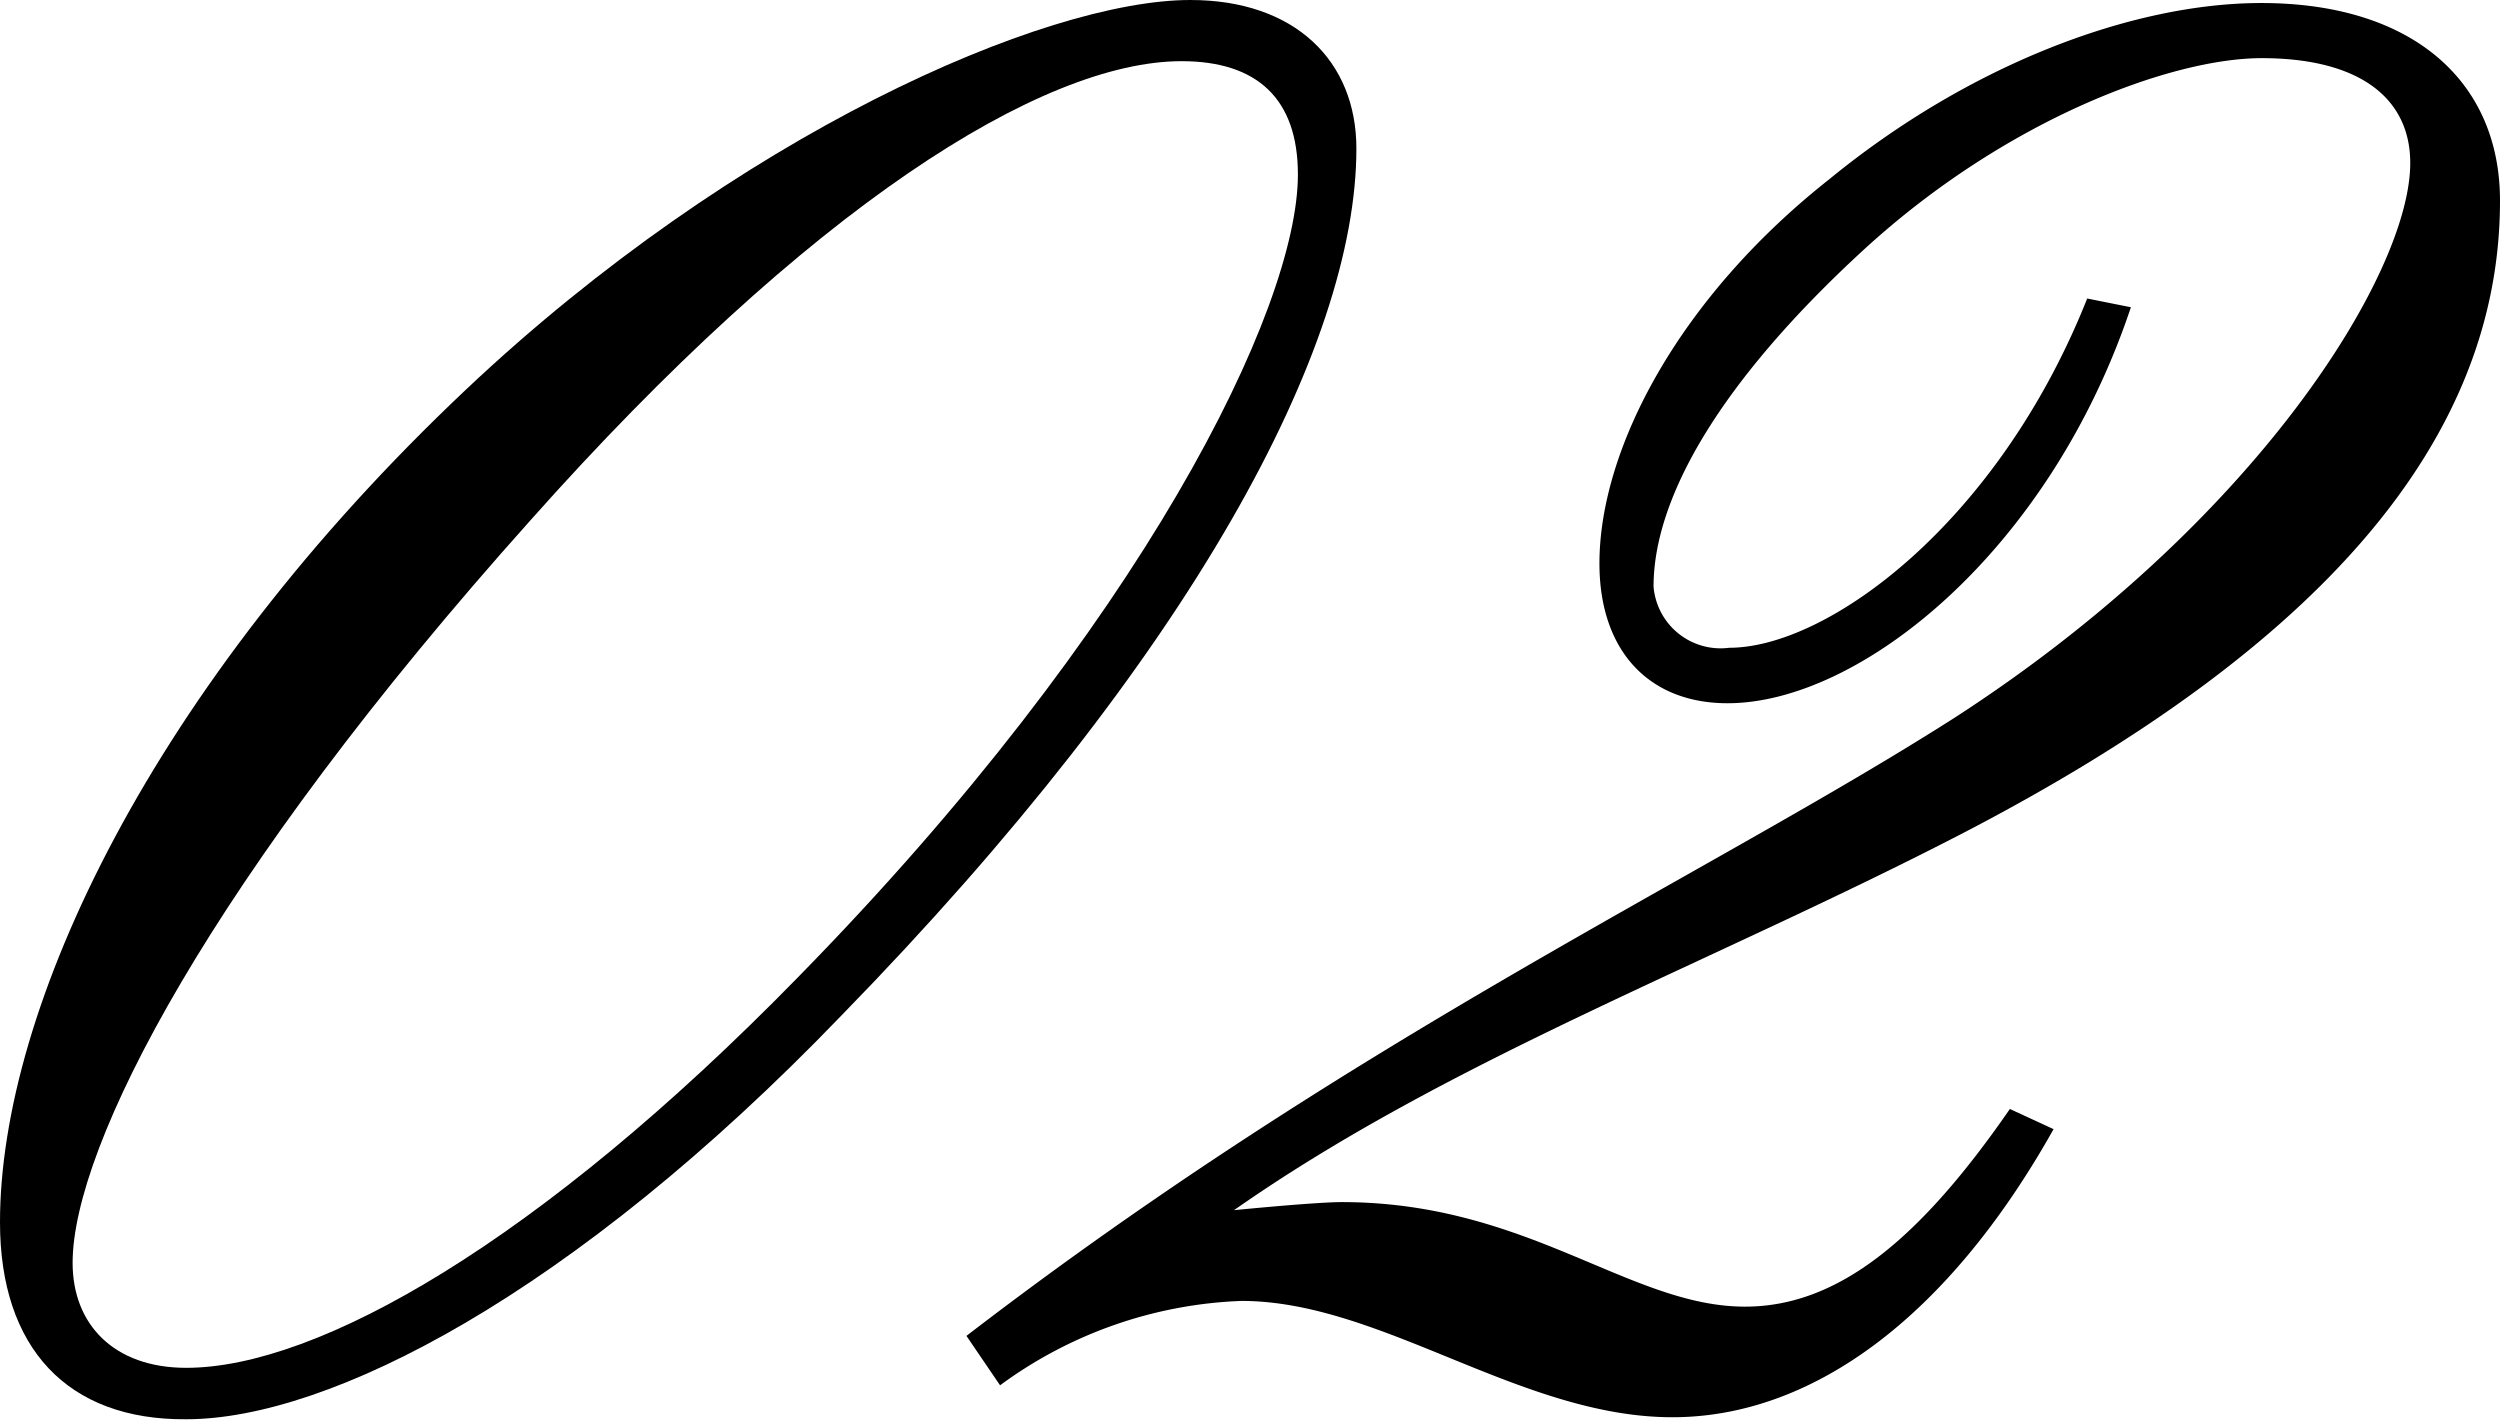
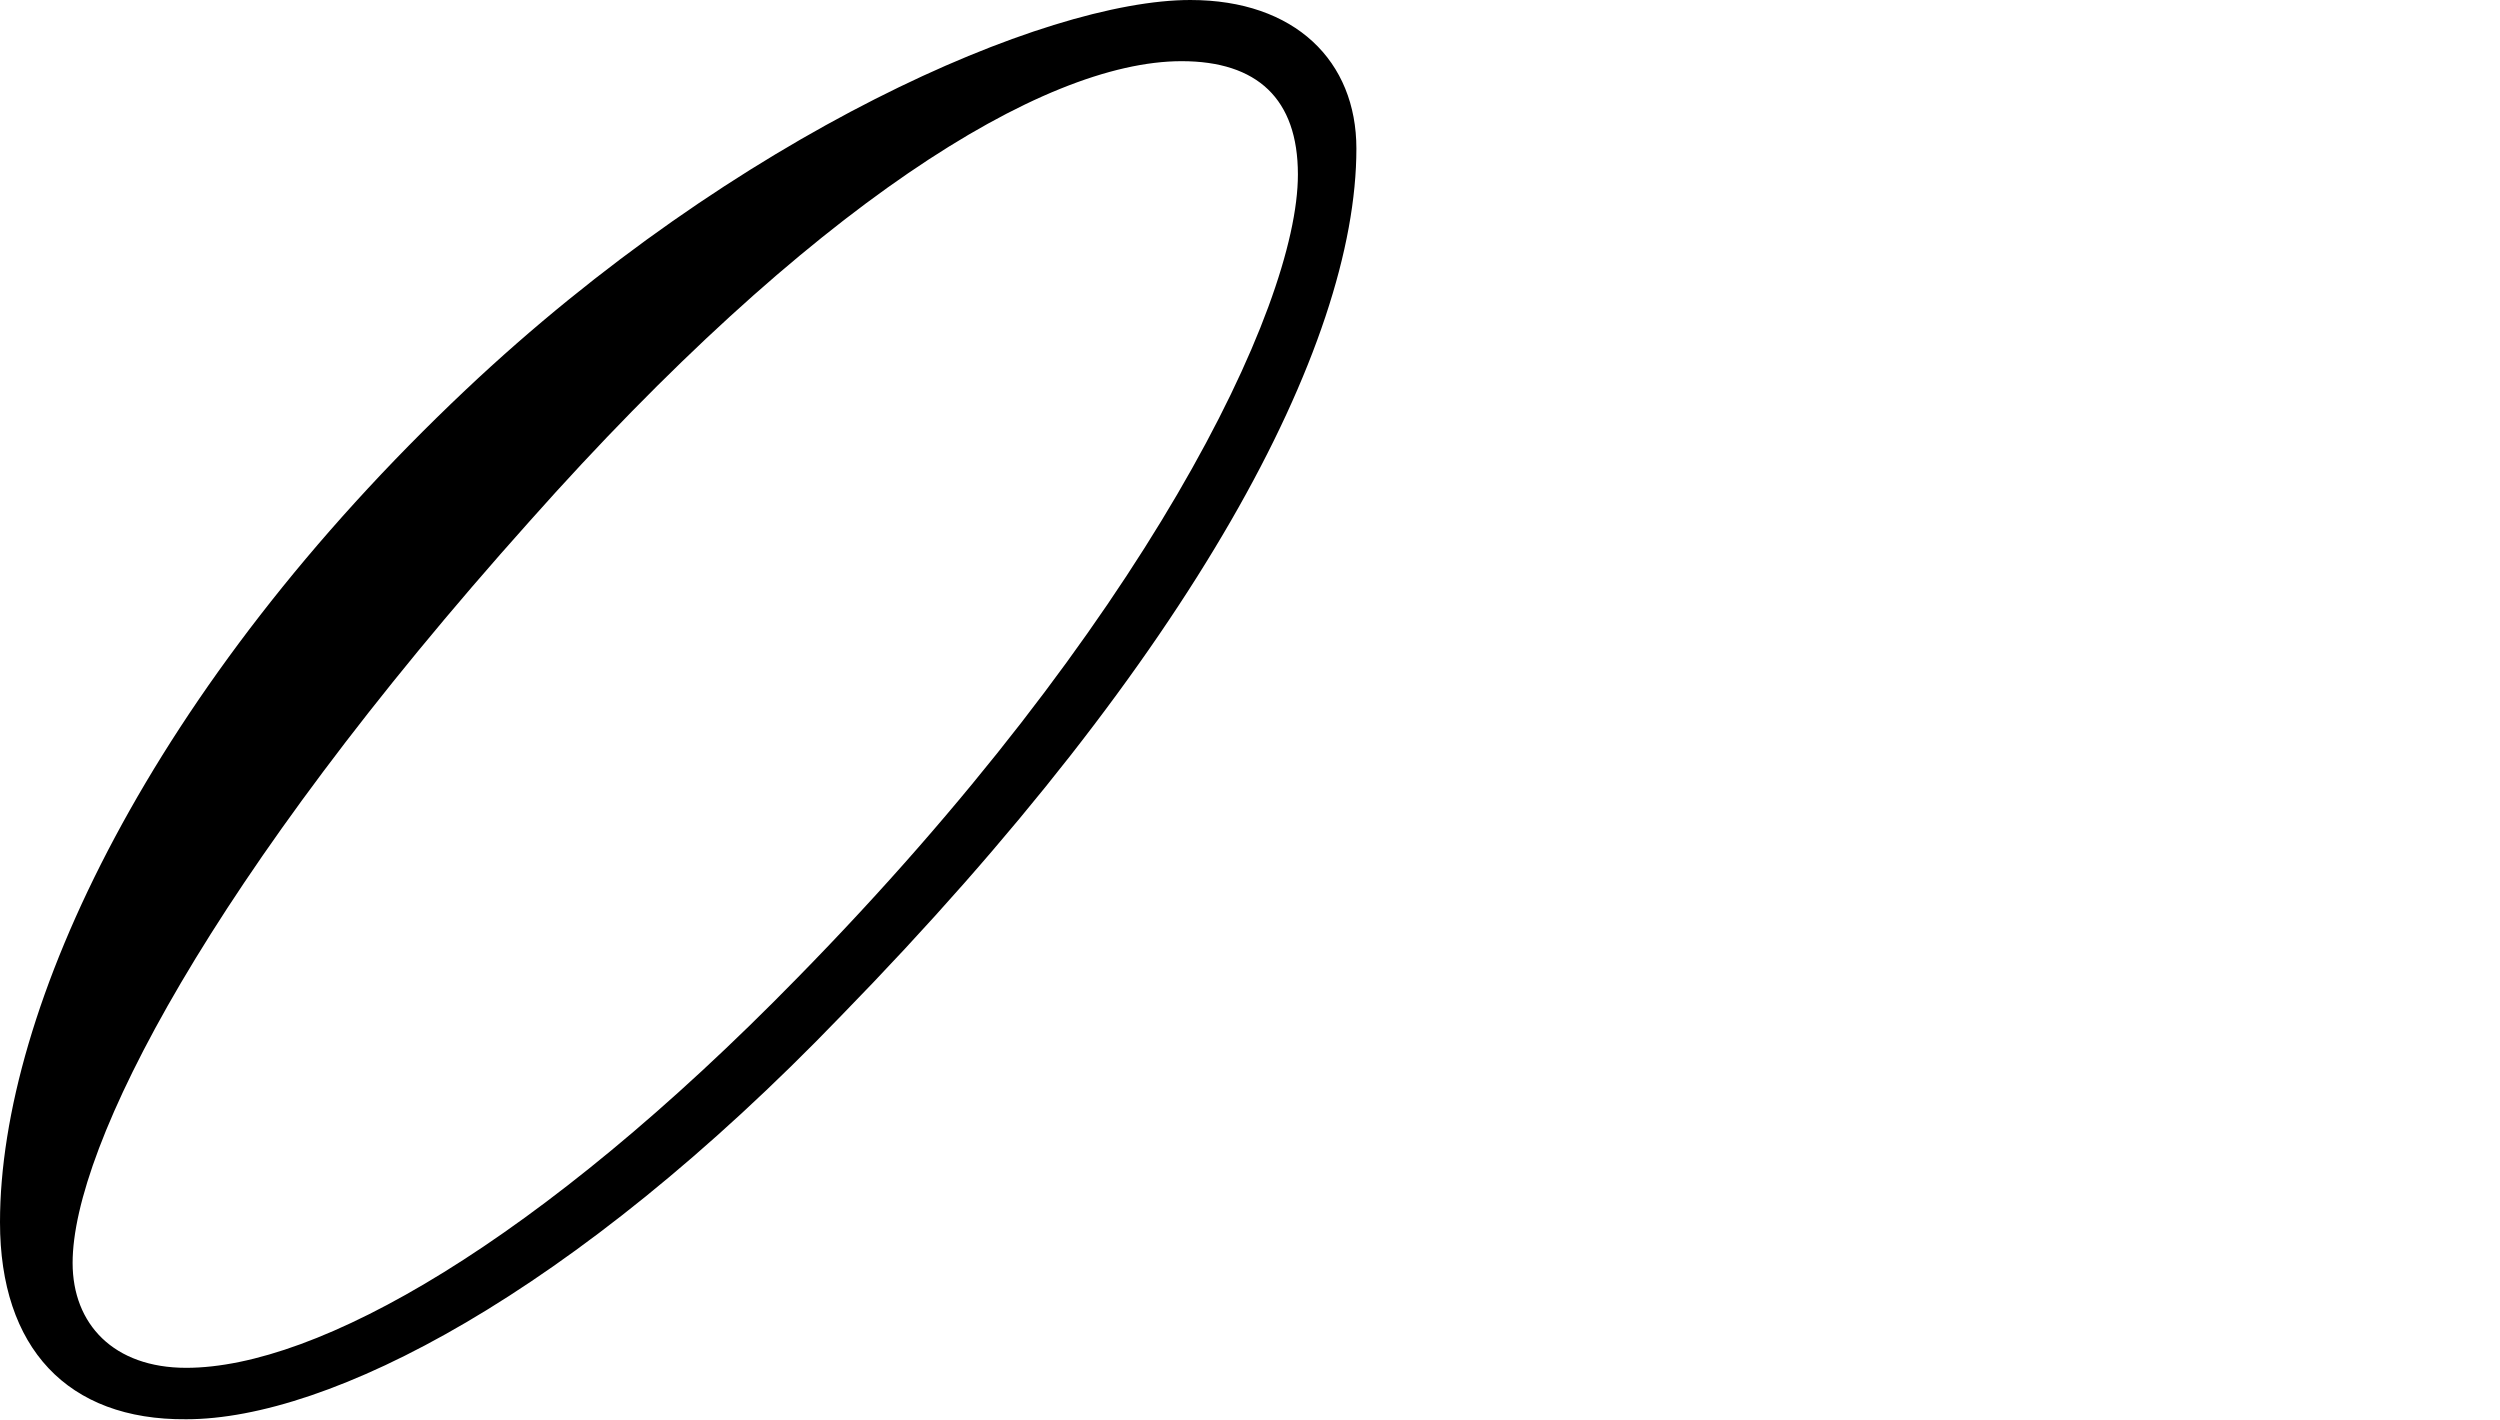
<svg xmlns="http://www.w3.org/2000/svg" viewBox="0 0 74.37 42.25">
  <title>アセット 3</title>
  <g id="レイヤー_2" data-name="レイヤー 2">
    <g id="デザイン">
      <path d="M13.85,11.6C21.9,4,31.08,0,35.41,0c3.12,0,4.94,1.82,4.94,4.42,0,5.88-4.85,15.06-15.33,25.8-8,8.31-15.24,12-19.48,12C2,42.25,0,40.09,0,36.36,0,30,4.5,20.43,13.85,11.6Zm1.91,3.9C6.23,26.15,2.16,34.11,2.16,37.57c0,1.82,1.22,3.12,3.38,3.12,3.9,0,10.48-3.72,18.18-11.6C34,18.61,38.61,9.18,38.61,5.19c0-2.25-1.21-3.37-3.46-3.37C31,1.82,24.07,6.15,15.76,15.5Z" />
-       <path d="M39.91,35.76c5.54,0,8.57,3.11,12,3.11,2.77,0,5.2-2,7.88-5.88l1.3.6c-3.21,5.72-7.27,8.57-11.34,8.57-4.51,0-8.66-3.46-12.82-3.46a12.91,12.91,0,0,0-7.18,2.51l-1-1.47c11.61-8.92,22-13.68,29.35-18.36,9-5.8,13.6-13.24,13.6-16.53,0-1.91-1.48-3.12-4.42-3.12-2.68,0-7.62,1.82-11.86,5.72s-6.23,7.35-6.23,10a2,2,0,0,0,2.25,1.82c2.94,0,8-3.72,10.65-10.39l1.3.26c-2.43,7.27-8.06,11.78-12,11.78-2.34,0-3.81-1.56-3.81-4.16,0-3.38,2.34-7.88,6.84-11.43C58.61,1.9,63.46.09,67.27.09c4.5,0,7.1,2.33,7.1,5.88,0,7.1-5.28,13.25-15.93,18.79C50.91,28.66,43.12,31.51,36.71,36,38.35,35.84,39.48,35.76,39.91,35.76Z" />
    </g>
  </g>
</svg>